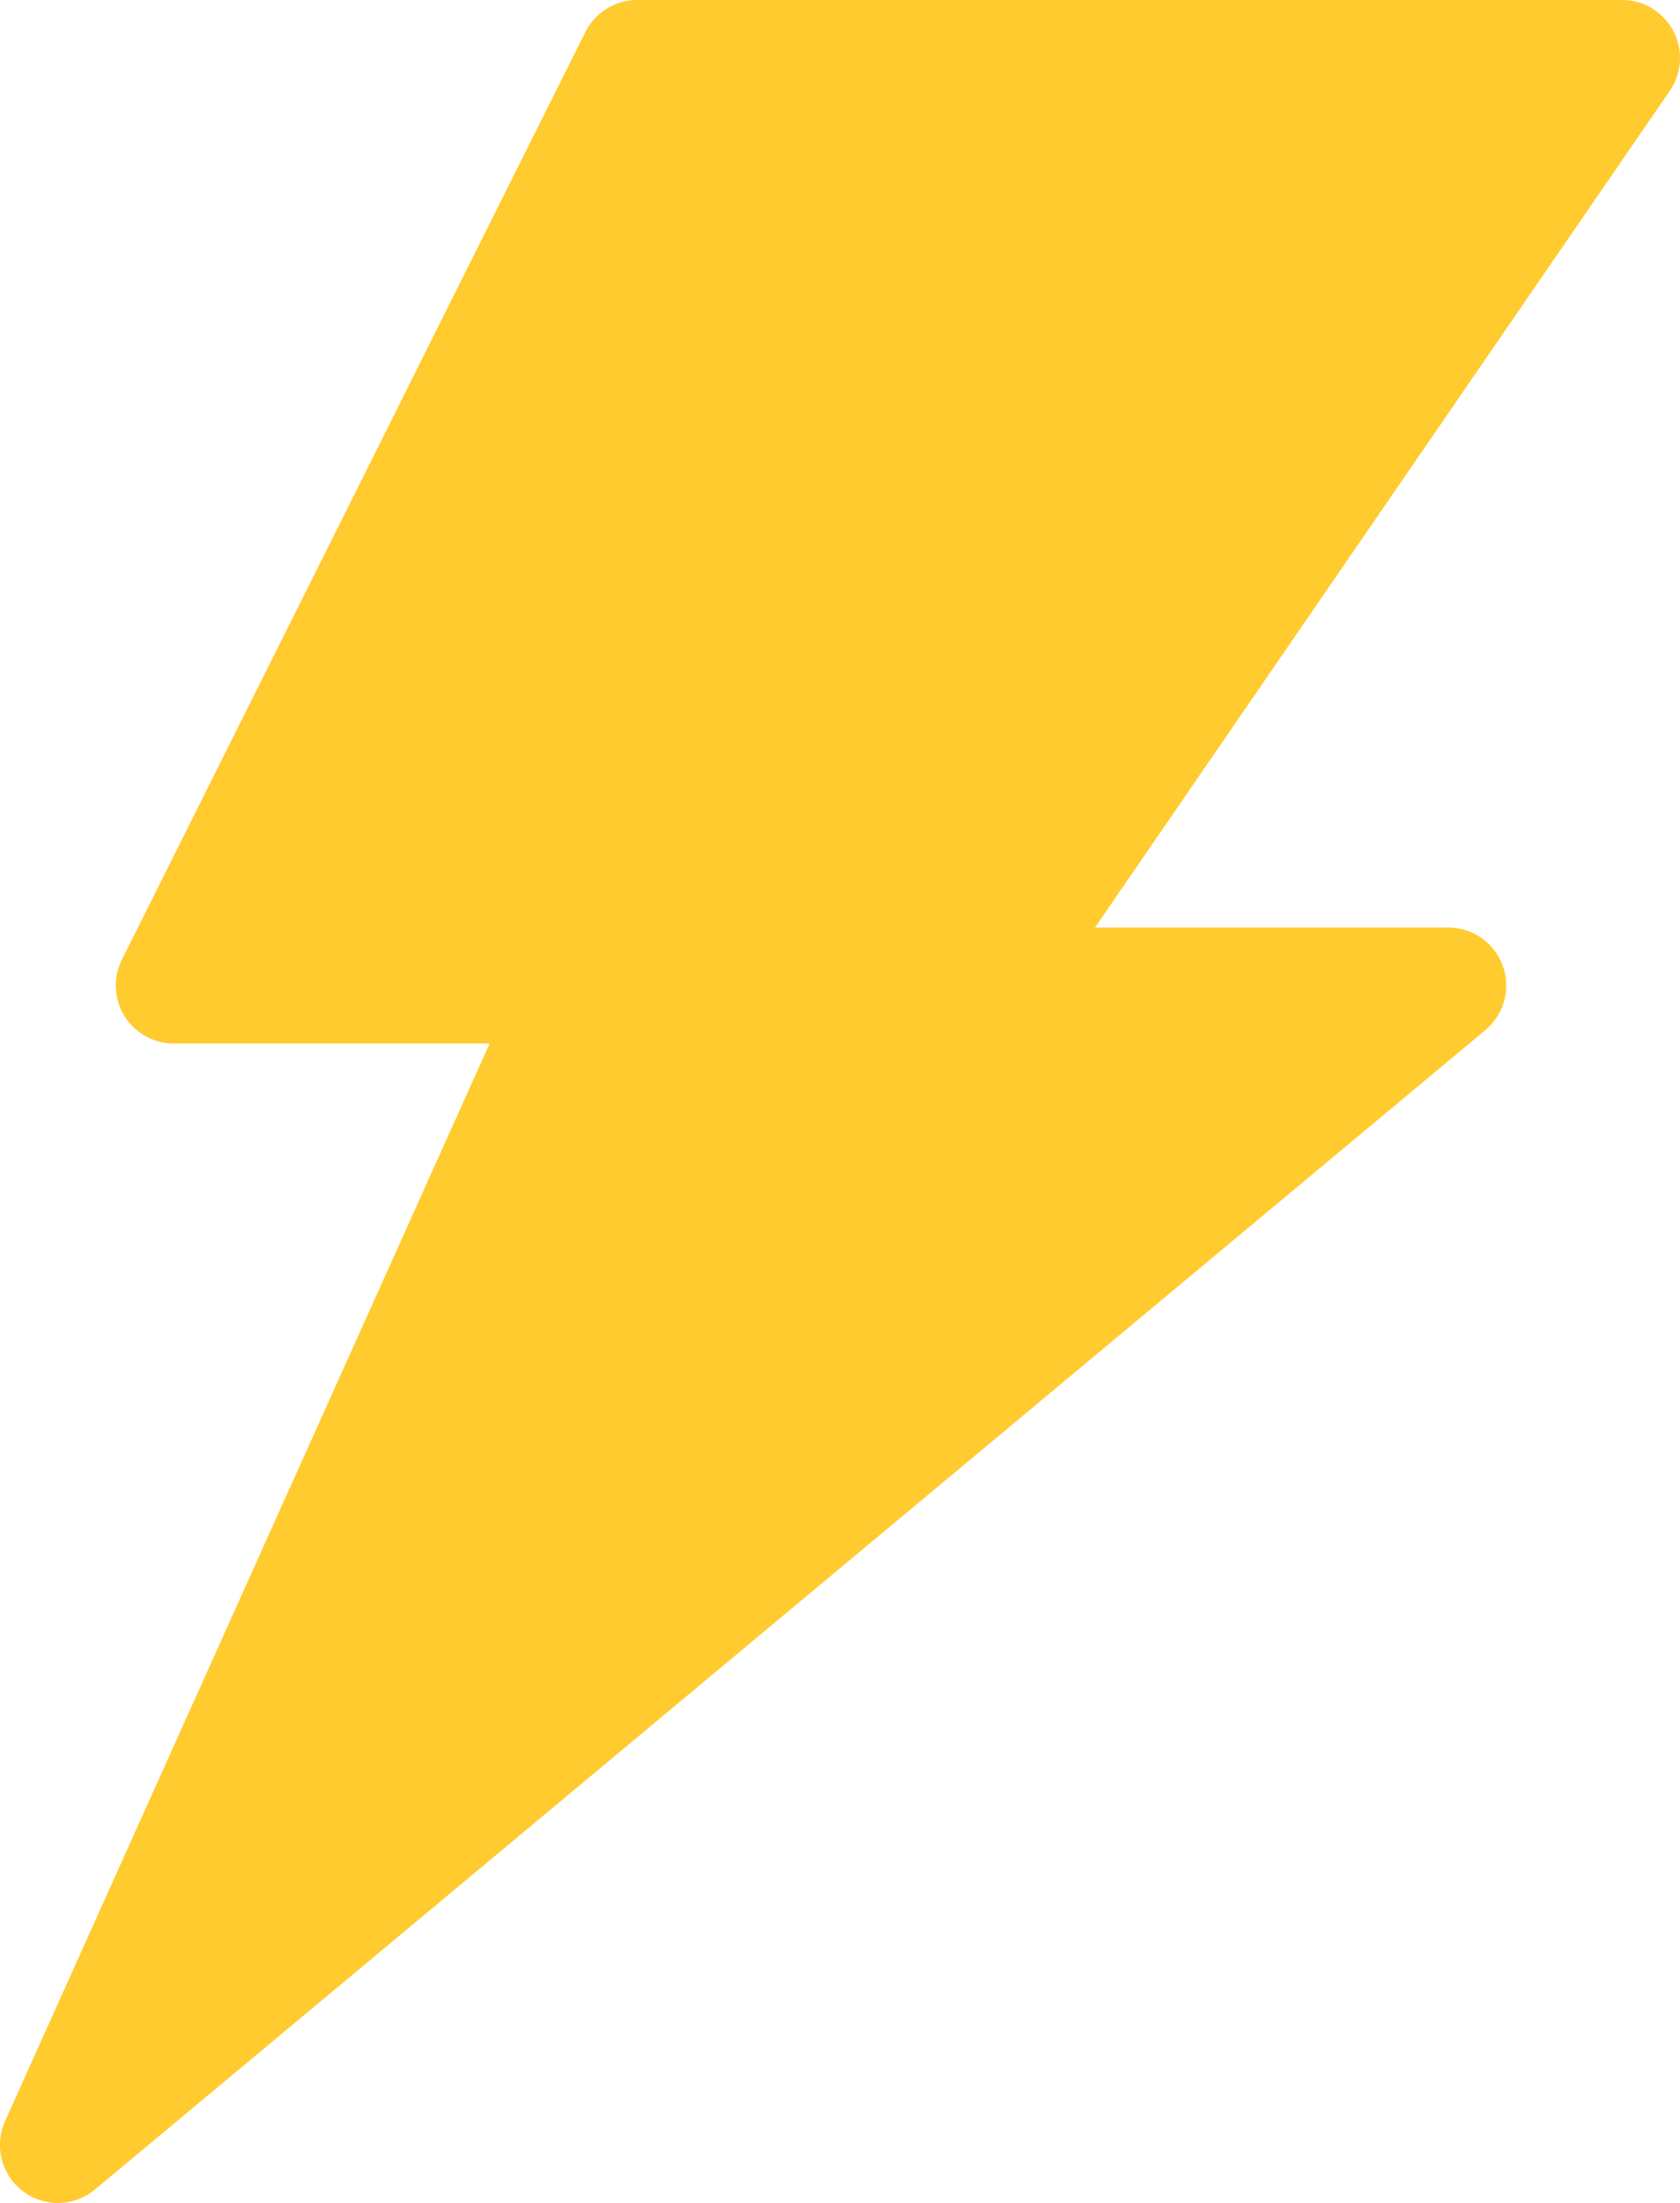
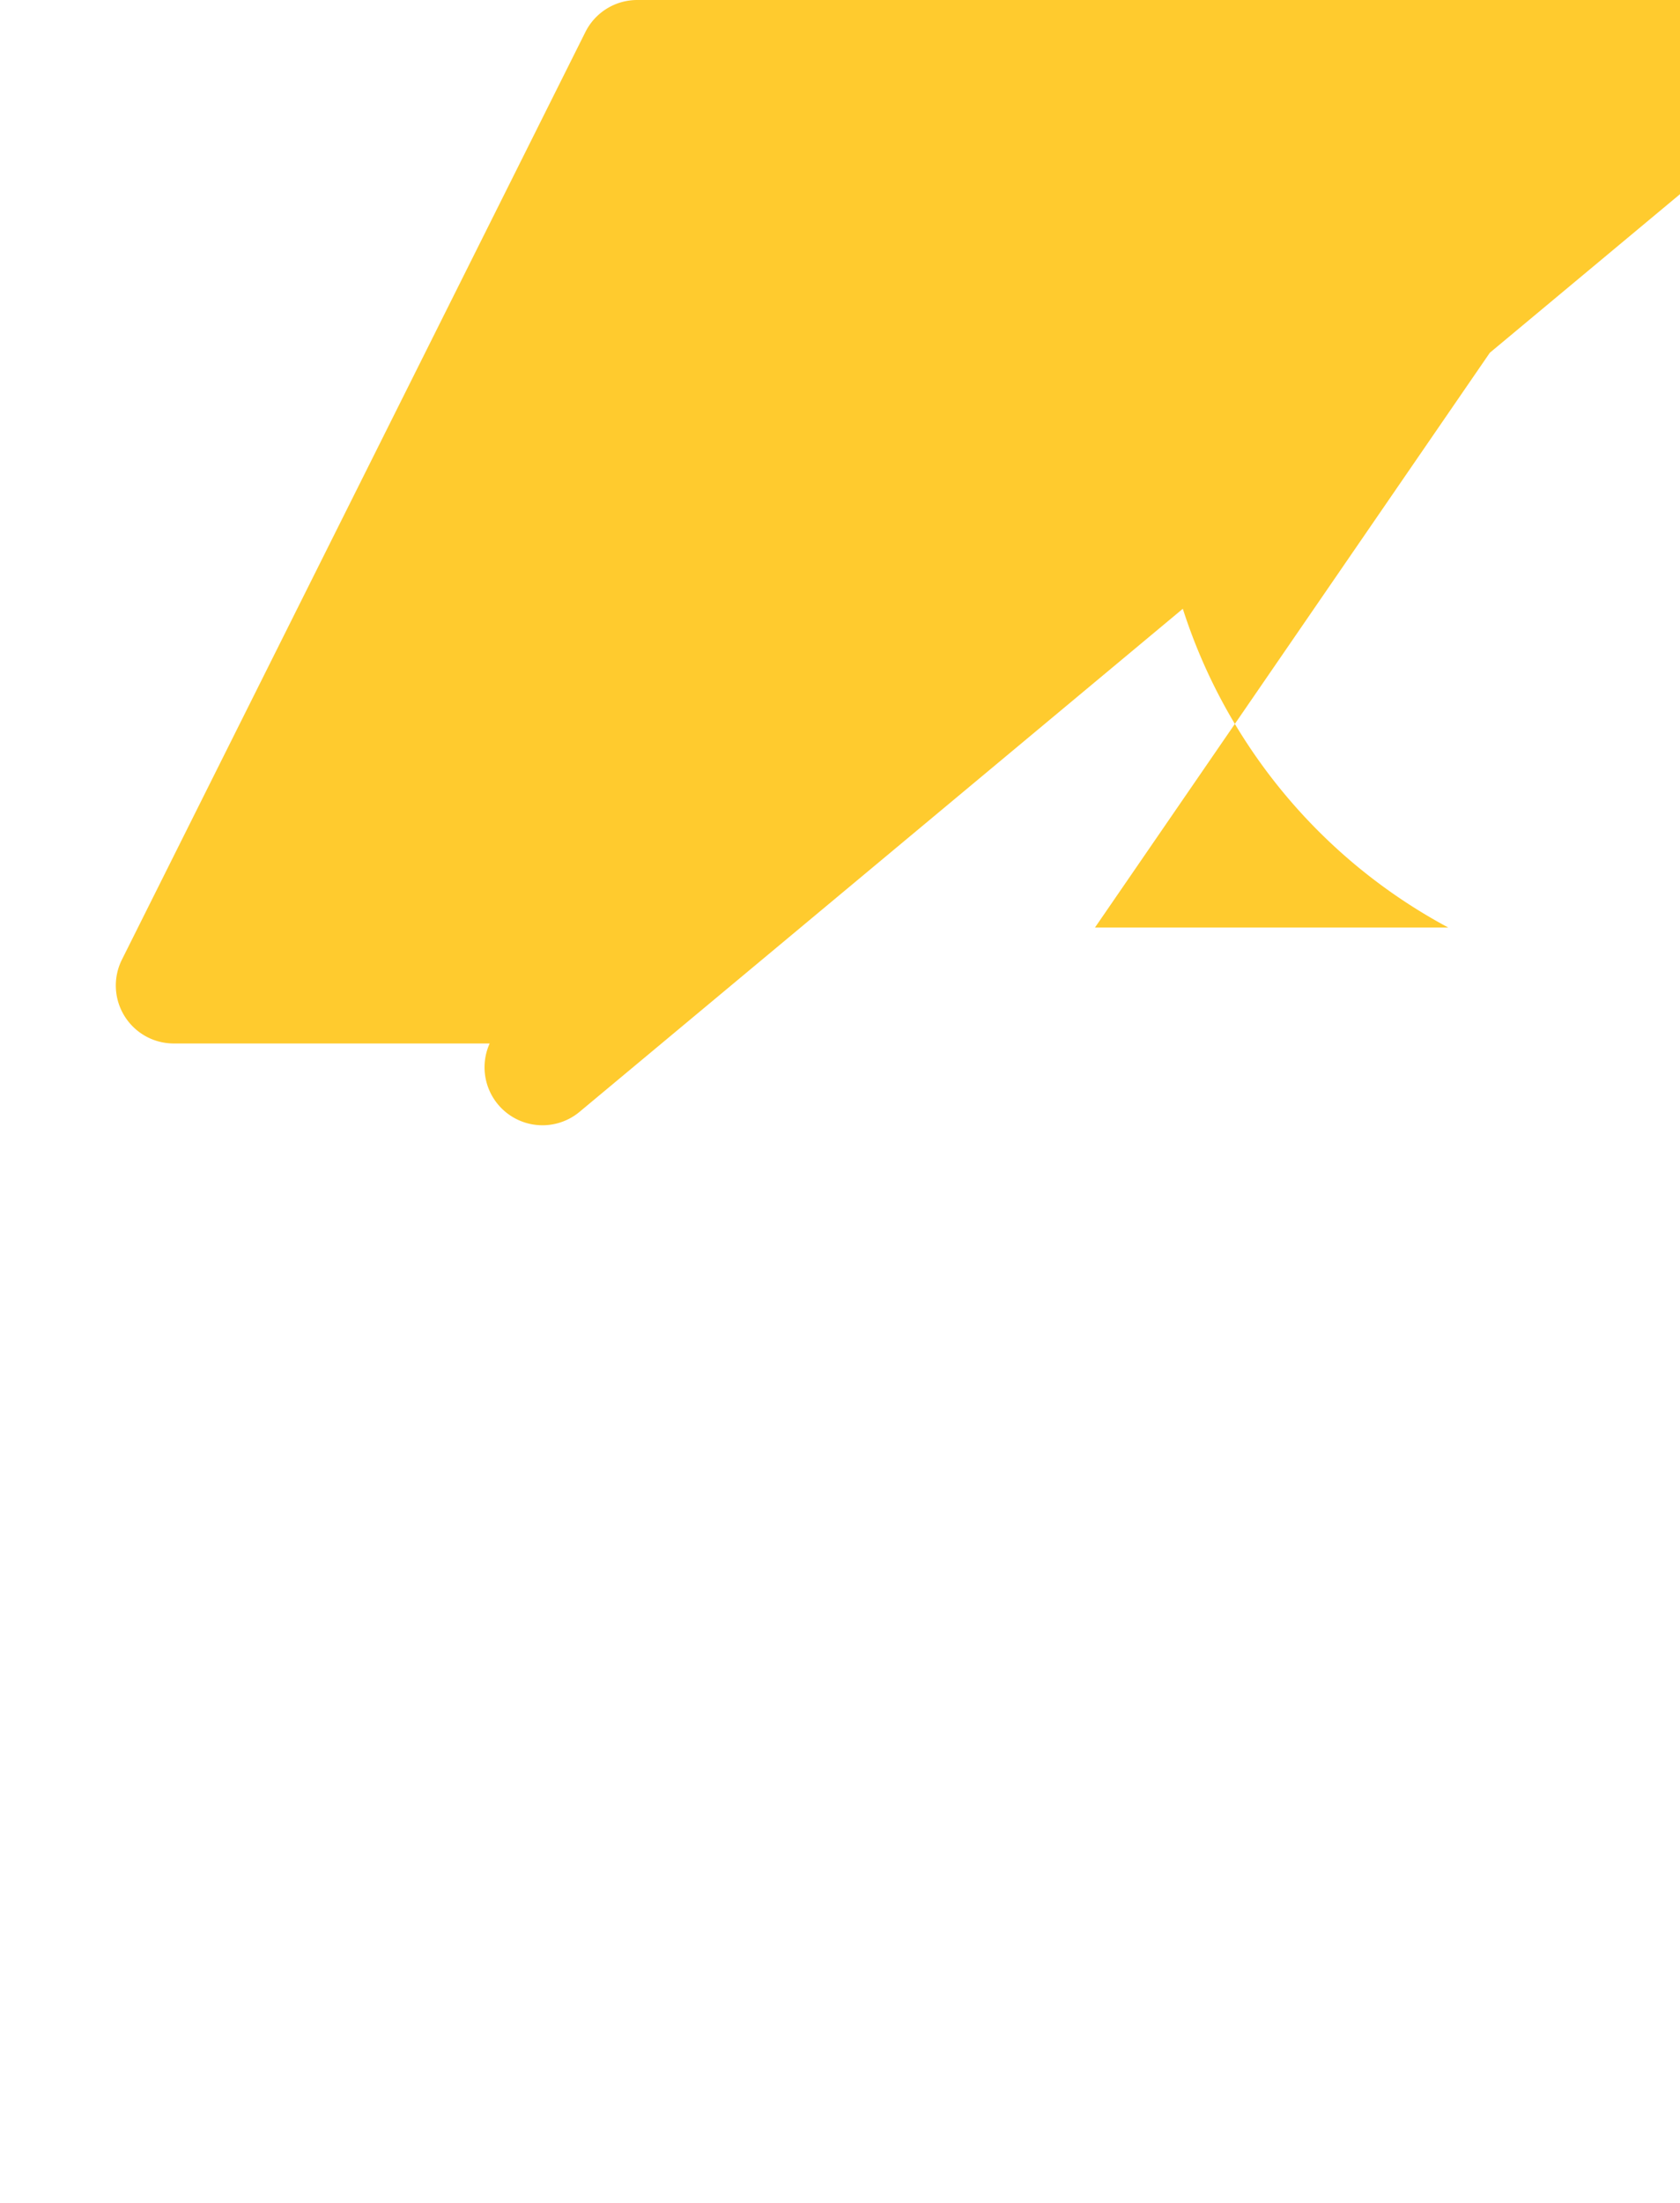
<svg xmlns="http://www.w3.org/2000/svg" viewBox="0 0 232 304">
  <defs>
    <style>.a{fill:#ffcb2e;}</style>
  </defs>
  <title>archer-electric</title>
-   <path class="a" d="M375.08,124.28A8,8,0,0,0,368,120H232a8,8,0,0,0-7.16,4.42l-64,128A8,8,0,0,0,168,264h43.62L144.7,412.72a8,8,0,0,0,12.43,9.42l192-160A8,8,0,0,0,344,248H295.21l79.38-115.47A8,8,0,0,0,375.08,124.28Z" transform="translate(-144 -120)" />
+   <path class="a" d="M375.08,124.28A8,8,0,0,0,368,120H232a8,8,0,0,0-7.16,4.42l-64,128A8,8,0,0,0,168,264h43.62a8,8,0,0,0,12.43,9.42l192-160A8,8,0,0,0,344,248H295.21l79.38-115.47A8,8,0,0,0,375.08,124.28Z" transform="translate(-144 -120)" />
</svg>